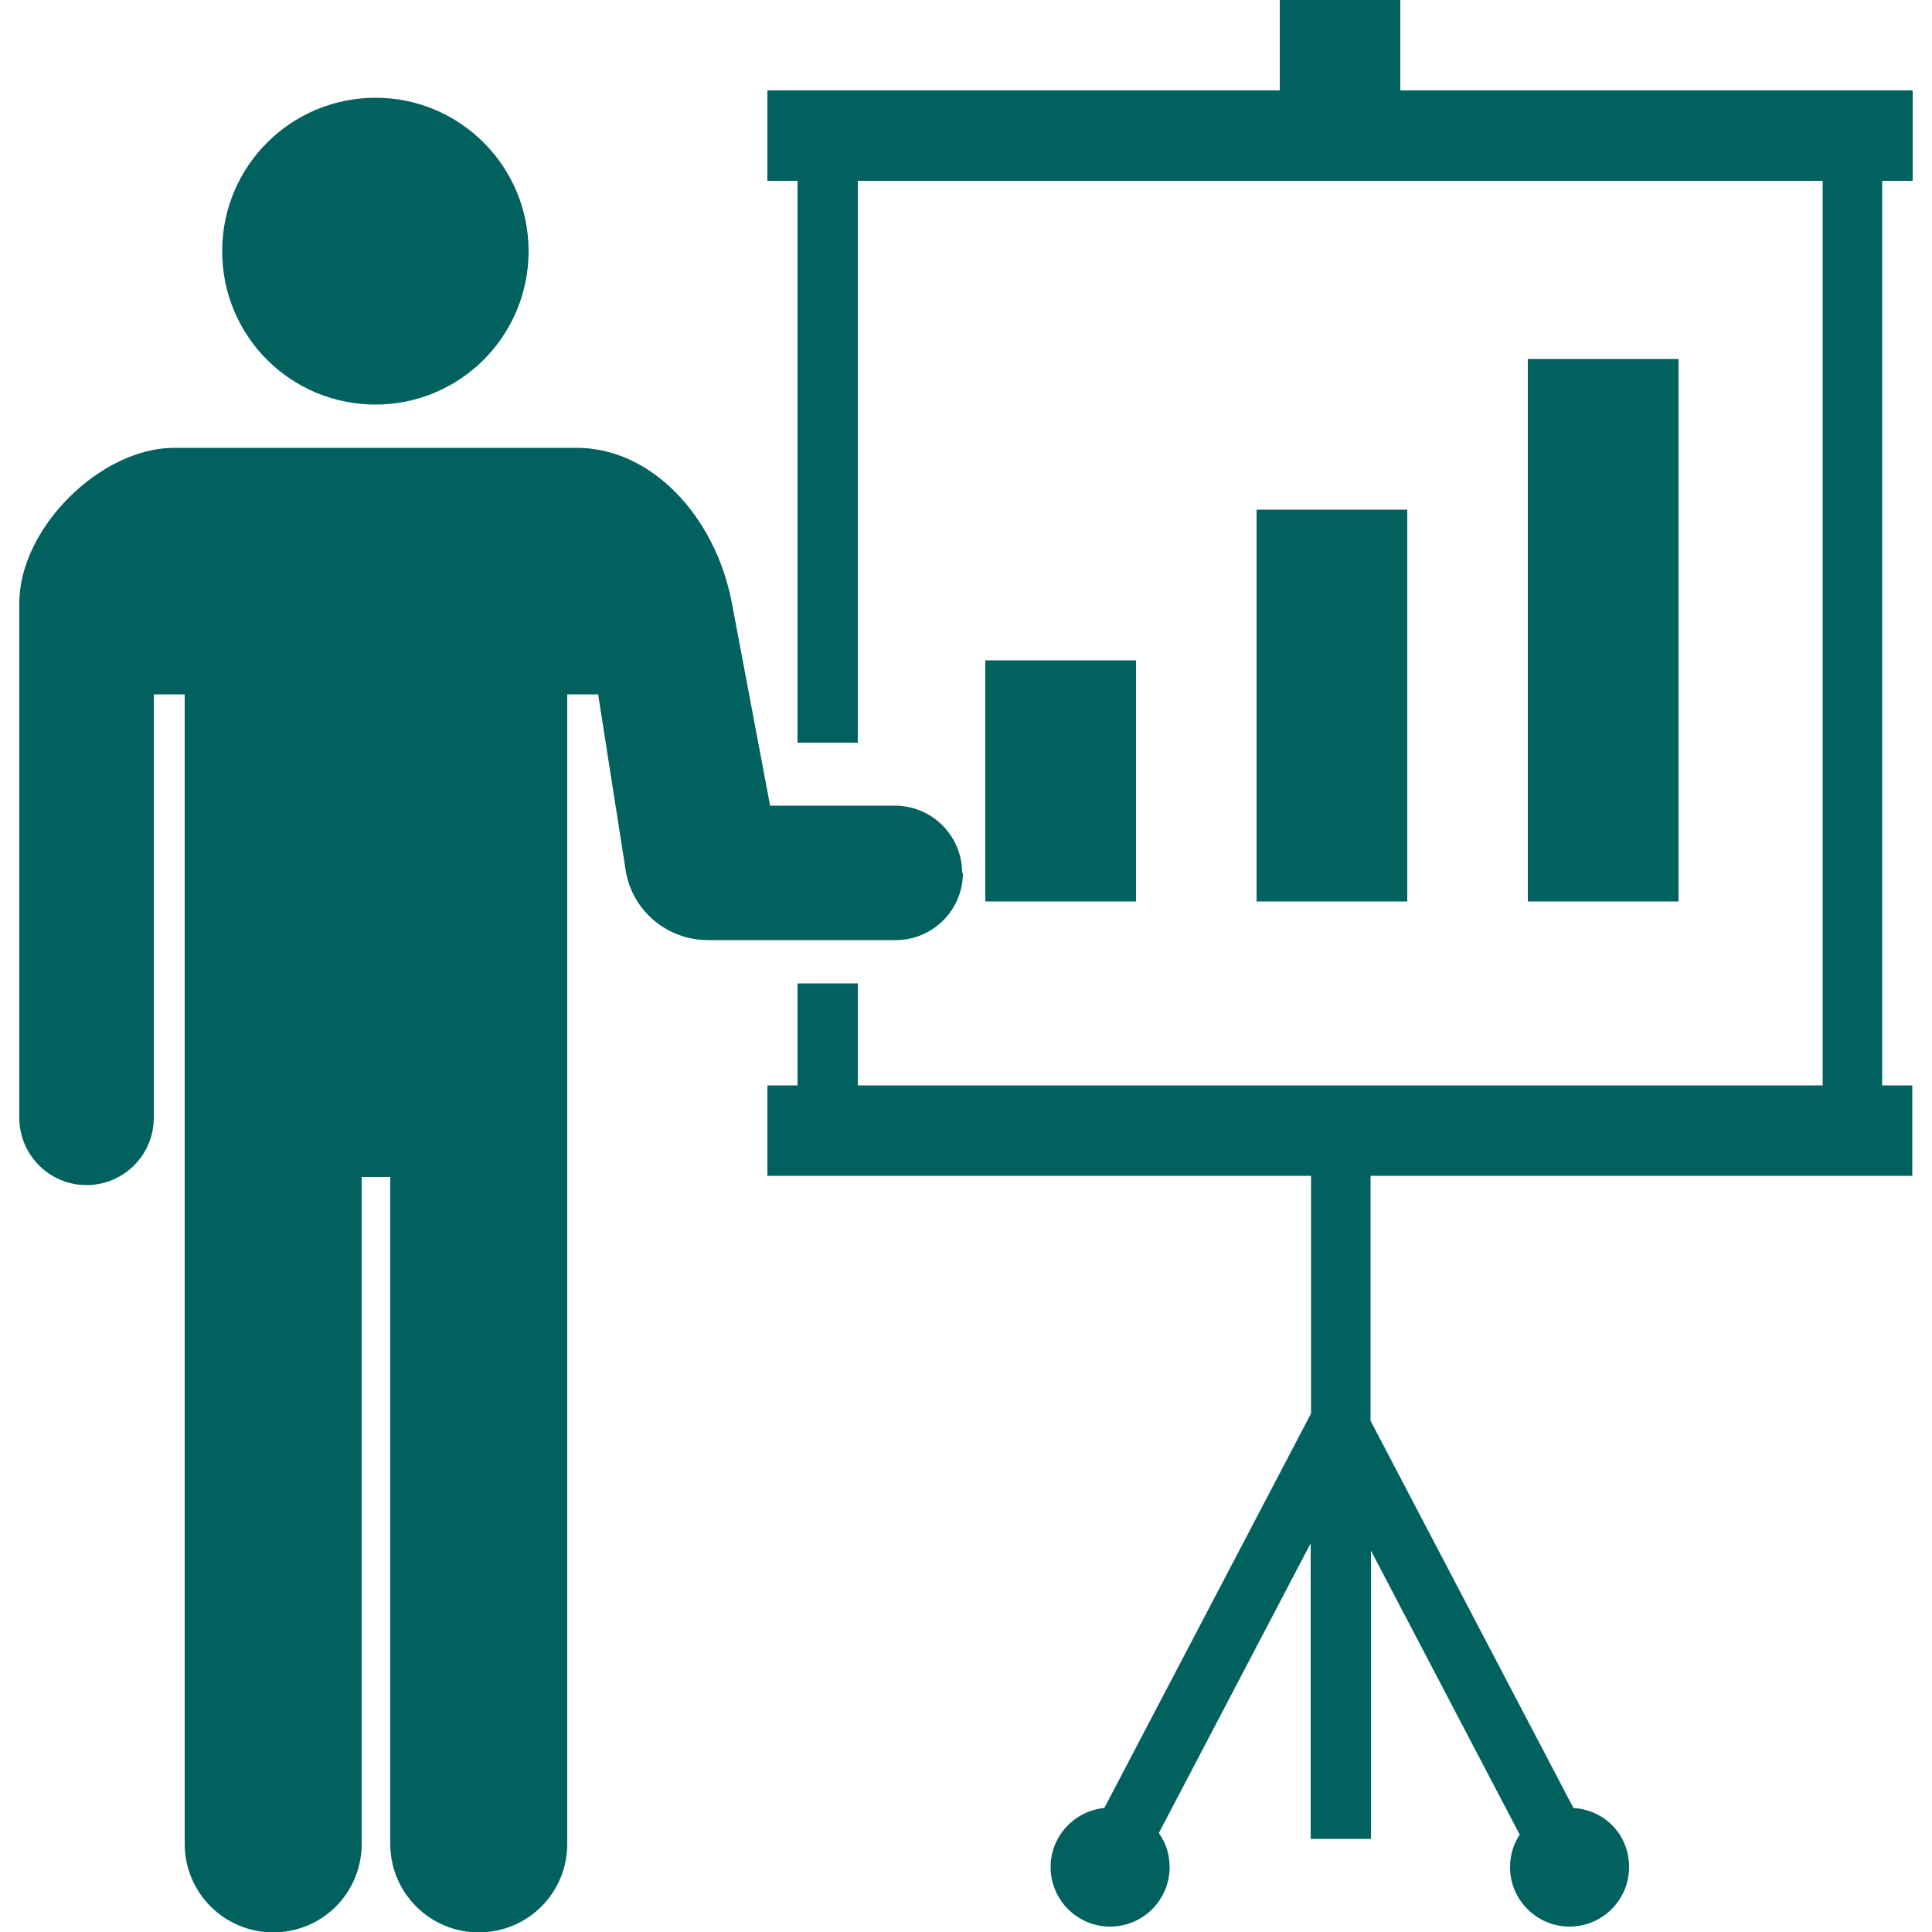
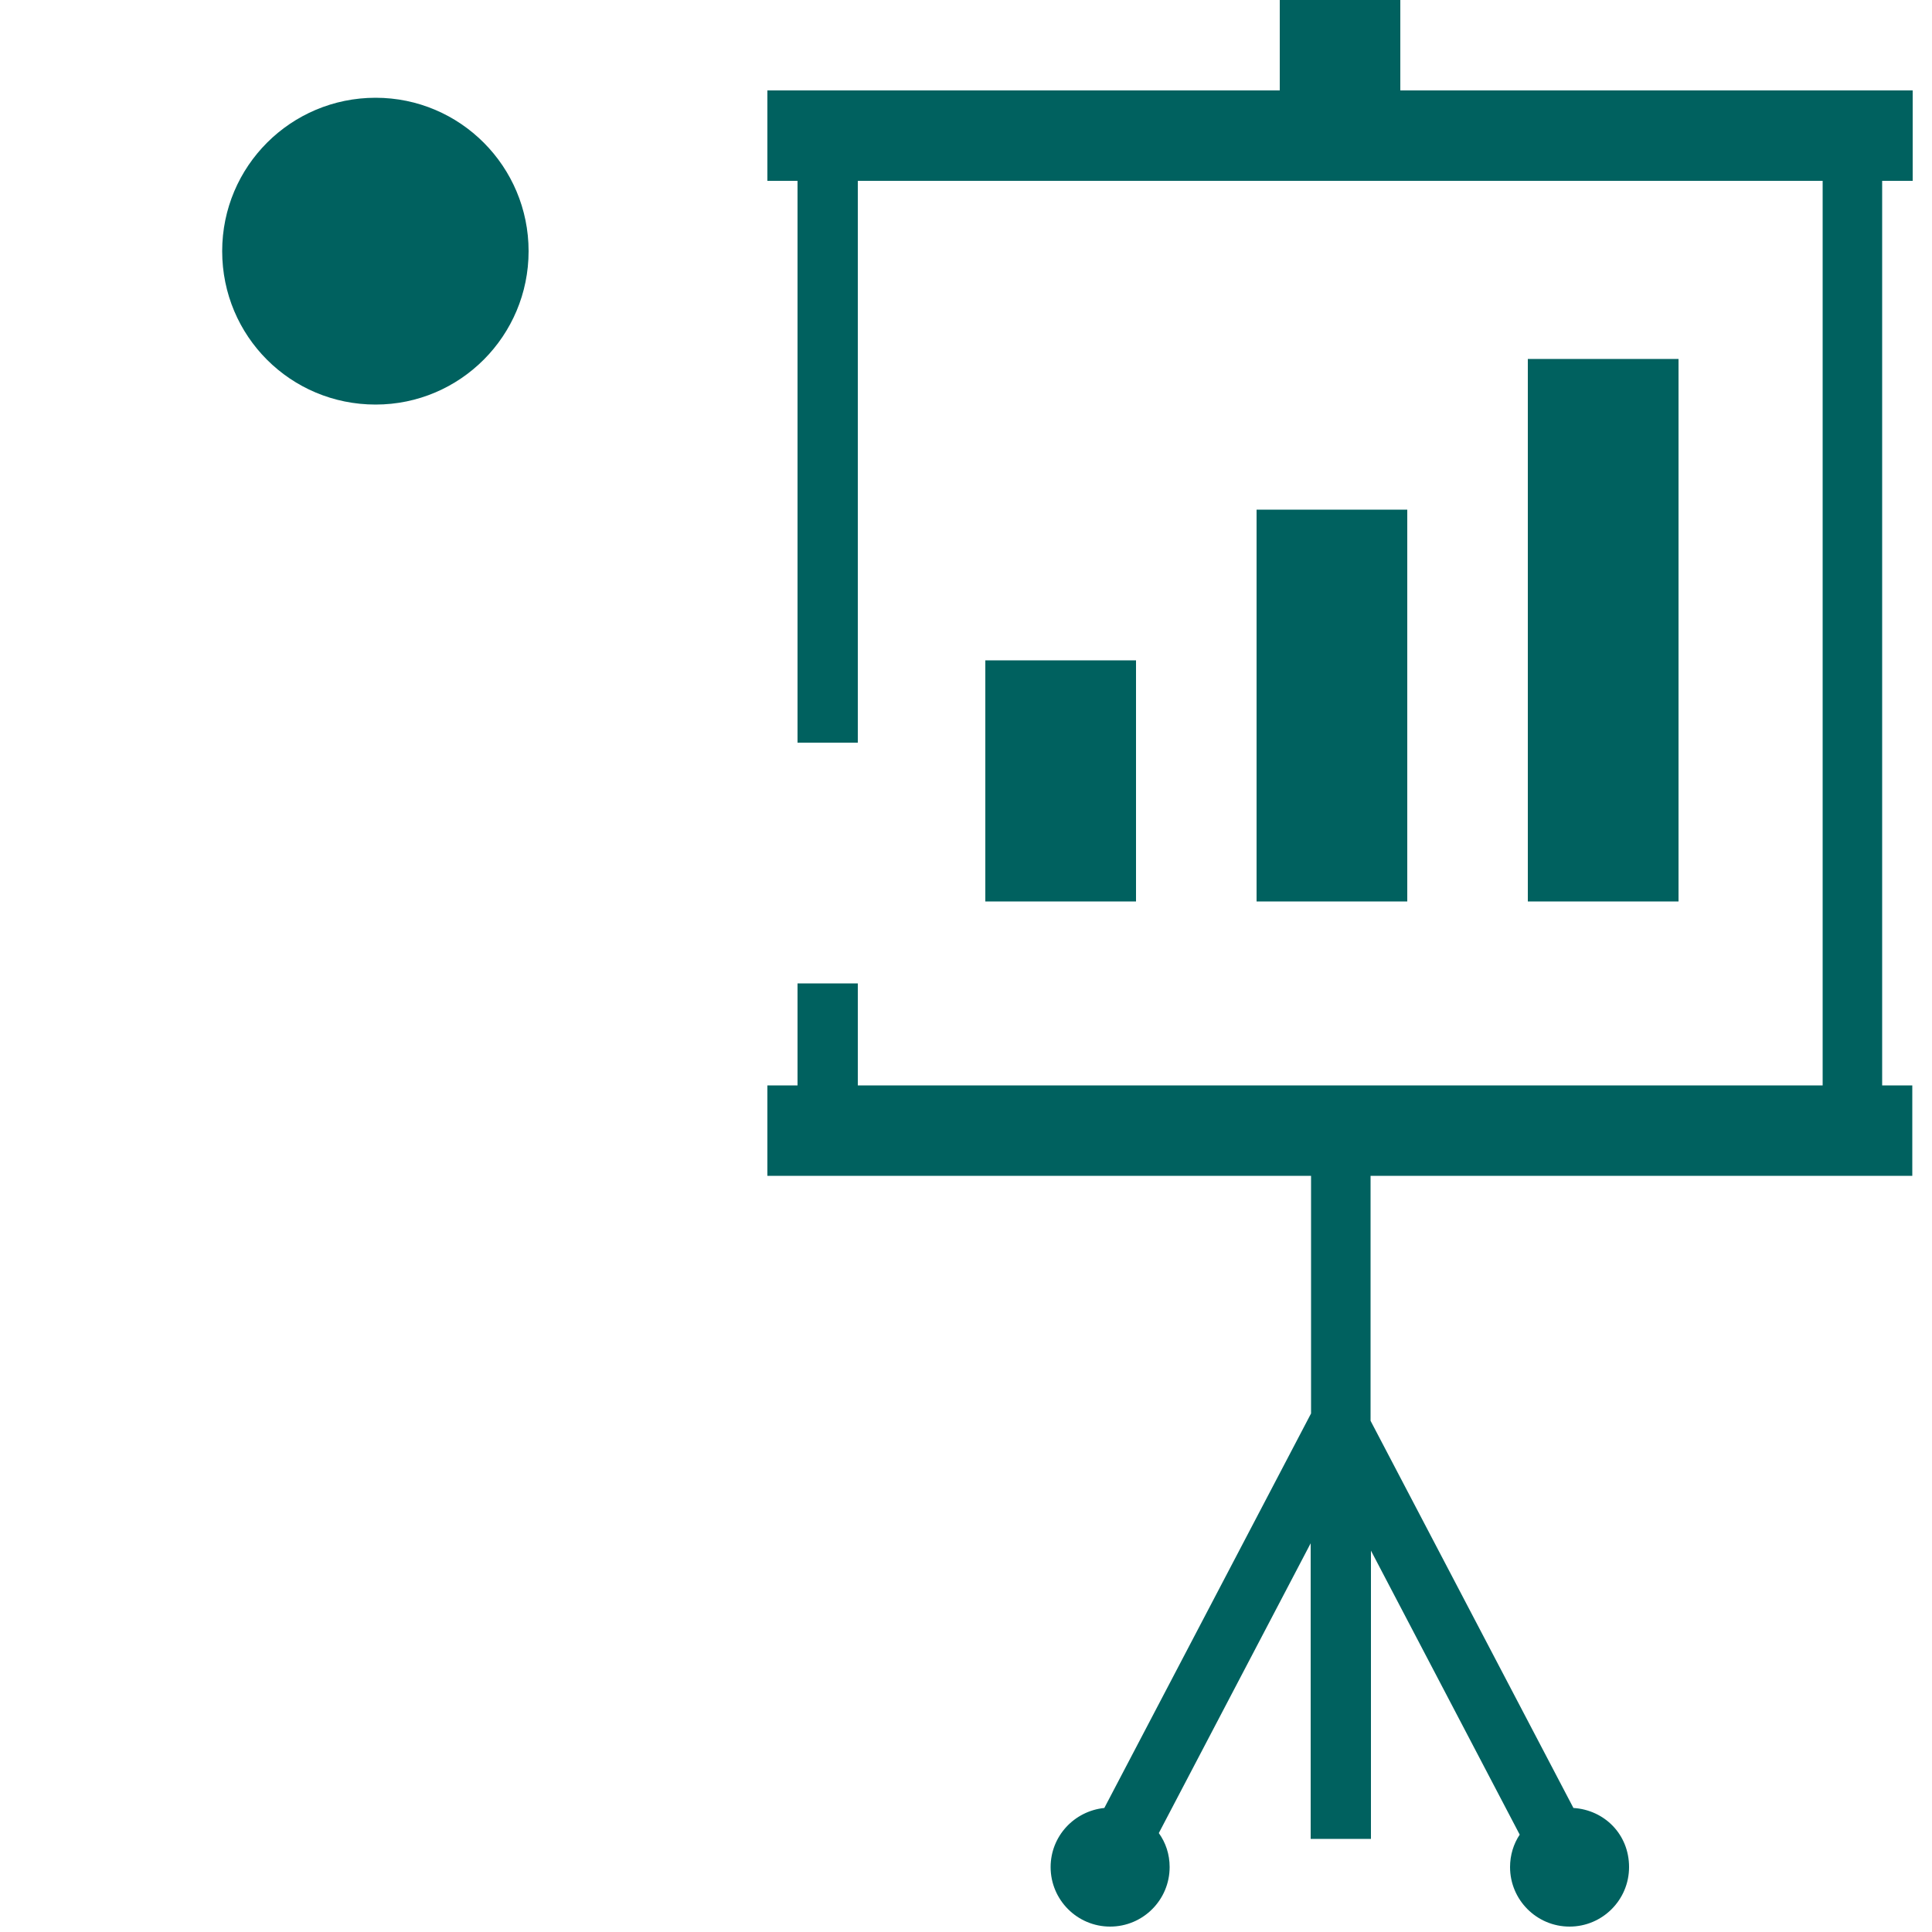
<svg xmlns="http://www.w3.org/2000/svg" id="_レイヤー_4" data-name="レイヤー 4" viewBox="0 0 50 50">
  <defs>
    <style>
      .cls-1 {
        fill: #00615f;
      }
    </style>
  </defs>
  <rect class="cls-1" x="25.5" y="17.09" width="3.9" height="6.24" />
  <rect class="cls-1" x="32.52" y="13.19" width="3.9" height="10.14" />
  <rect class="cls-1" x="39.54" y="9.29" width="3.9" height="14.04" />
  <path class="cls-1" d="m49.5,4.68v-2.34h-13.26V0h-3.12v2.34h-13.26v2.34h.78v14.54h1.56V4.68h24.97v23.41h-24.97v-2.64h-1.56v2.64h-.78v2.34h14.07v6.15l-5.35,10.21c-.78.08-1.39.73-1.39,1.53,0,.85.69,1.54,1.54,1.54s1.54-.69,1.54-1.54c0-.33-.1-.63-.28-.88l3.93-7.5v7.65h1.56v-7.46l3.85,7.35c-.16.24-.25.53-.25.84,0,.85.69,1.54,1.54,1.54s1.54-.69,1.54-1.54-.64-1.48-1.44-1.53l-5.25-10.02v-6.34h14.02v-2.34h-.78V4.68h.78Z" />
-   <path class="cls-1" d="m9.72,10.47c2.19,0,3.96-1.78,3.96-3.97s-1.77-3.97-3.96-3.97-3.97,1.77-3.97,3.97,1.77,3.97,3.97,3.97Z" />
-   <path class="cls-1" d="m24.9,22.59c0-.96-.78-1.74-1.74-1.74h-3.23l-.99-5.25c-.43-2.25-2.09-4.01-4.01-4.01H4.51c-1.92,0-4.01,2.09-4.01,4.01v13.33c0,.96.78,1.74,1.74,1.74s1.74-.78,1.74-1.74v-10.96h.8v29.75c0,1.26,1.02,2.29,2.29,2.29s2.29-1.02,2.29-2.29v-17.26h.74v17.26c0,1.26,1.02,2.29,2.29,2.29s2.29-1.02,2.29-2.29v-29.75h.8l.71,4.54c.16,1.05,1.07,1.82,2.13,1.82h4.86c.96,0,1.74-.78,1.74-1.74Z" />
+   <path class="cls-1" d="m9.72,10.47c2.19,0,3.96-1.78,3.96-3.97s-1.77-3.97-3.96-3.97-3.97,1.77-3.97,3.97,1.77,3.97,3.97,3.97" />
</svg>